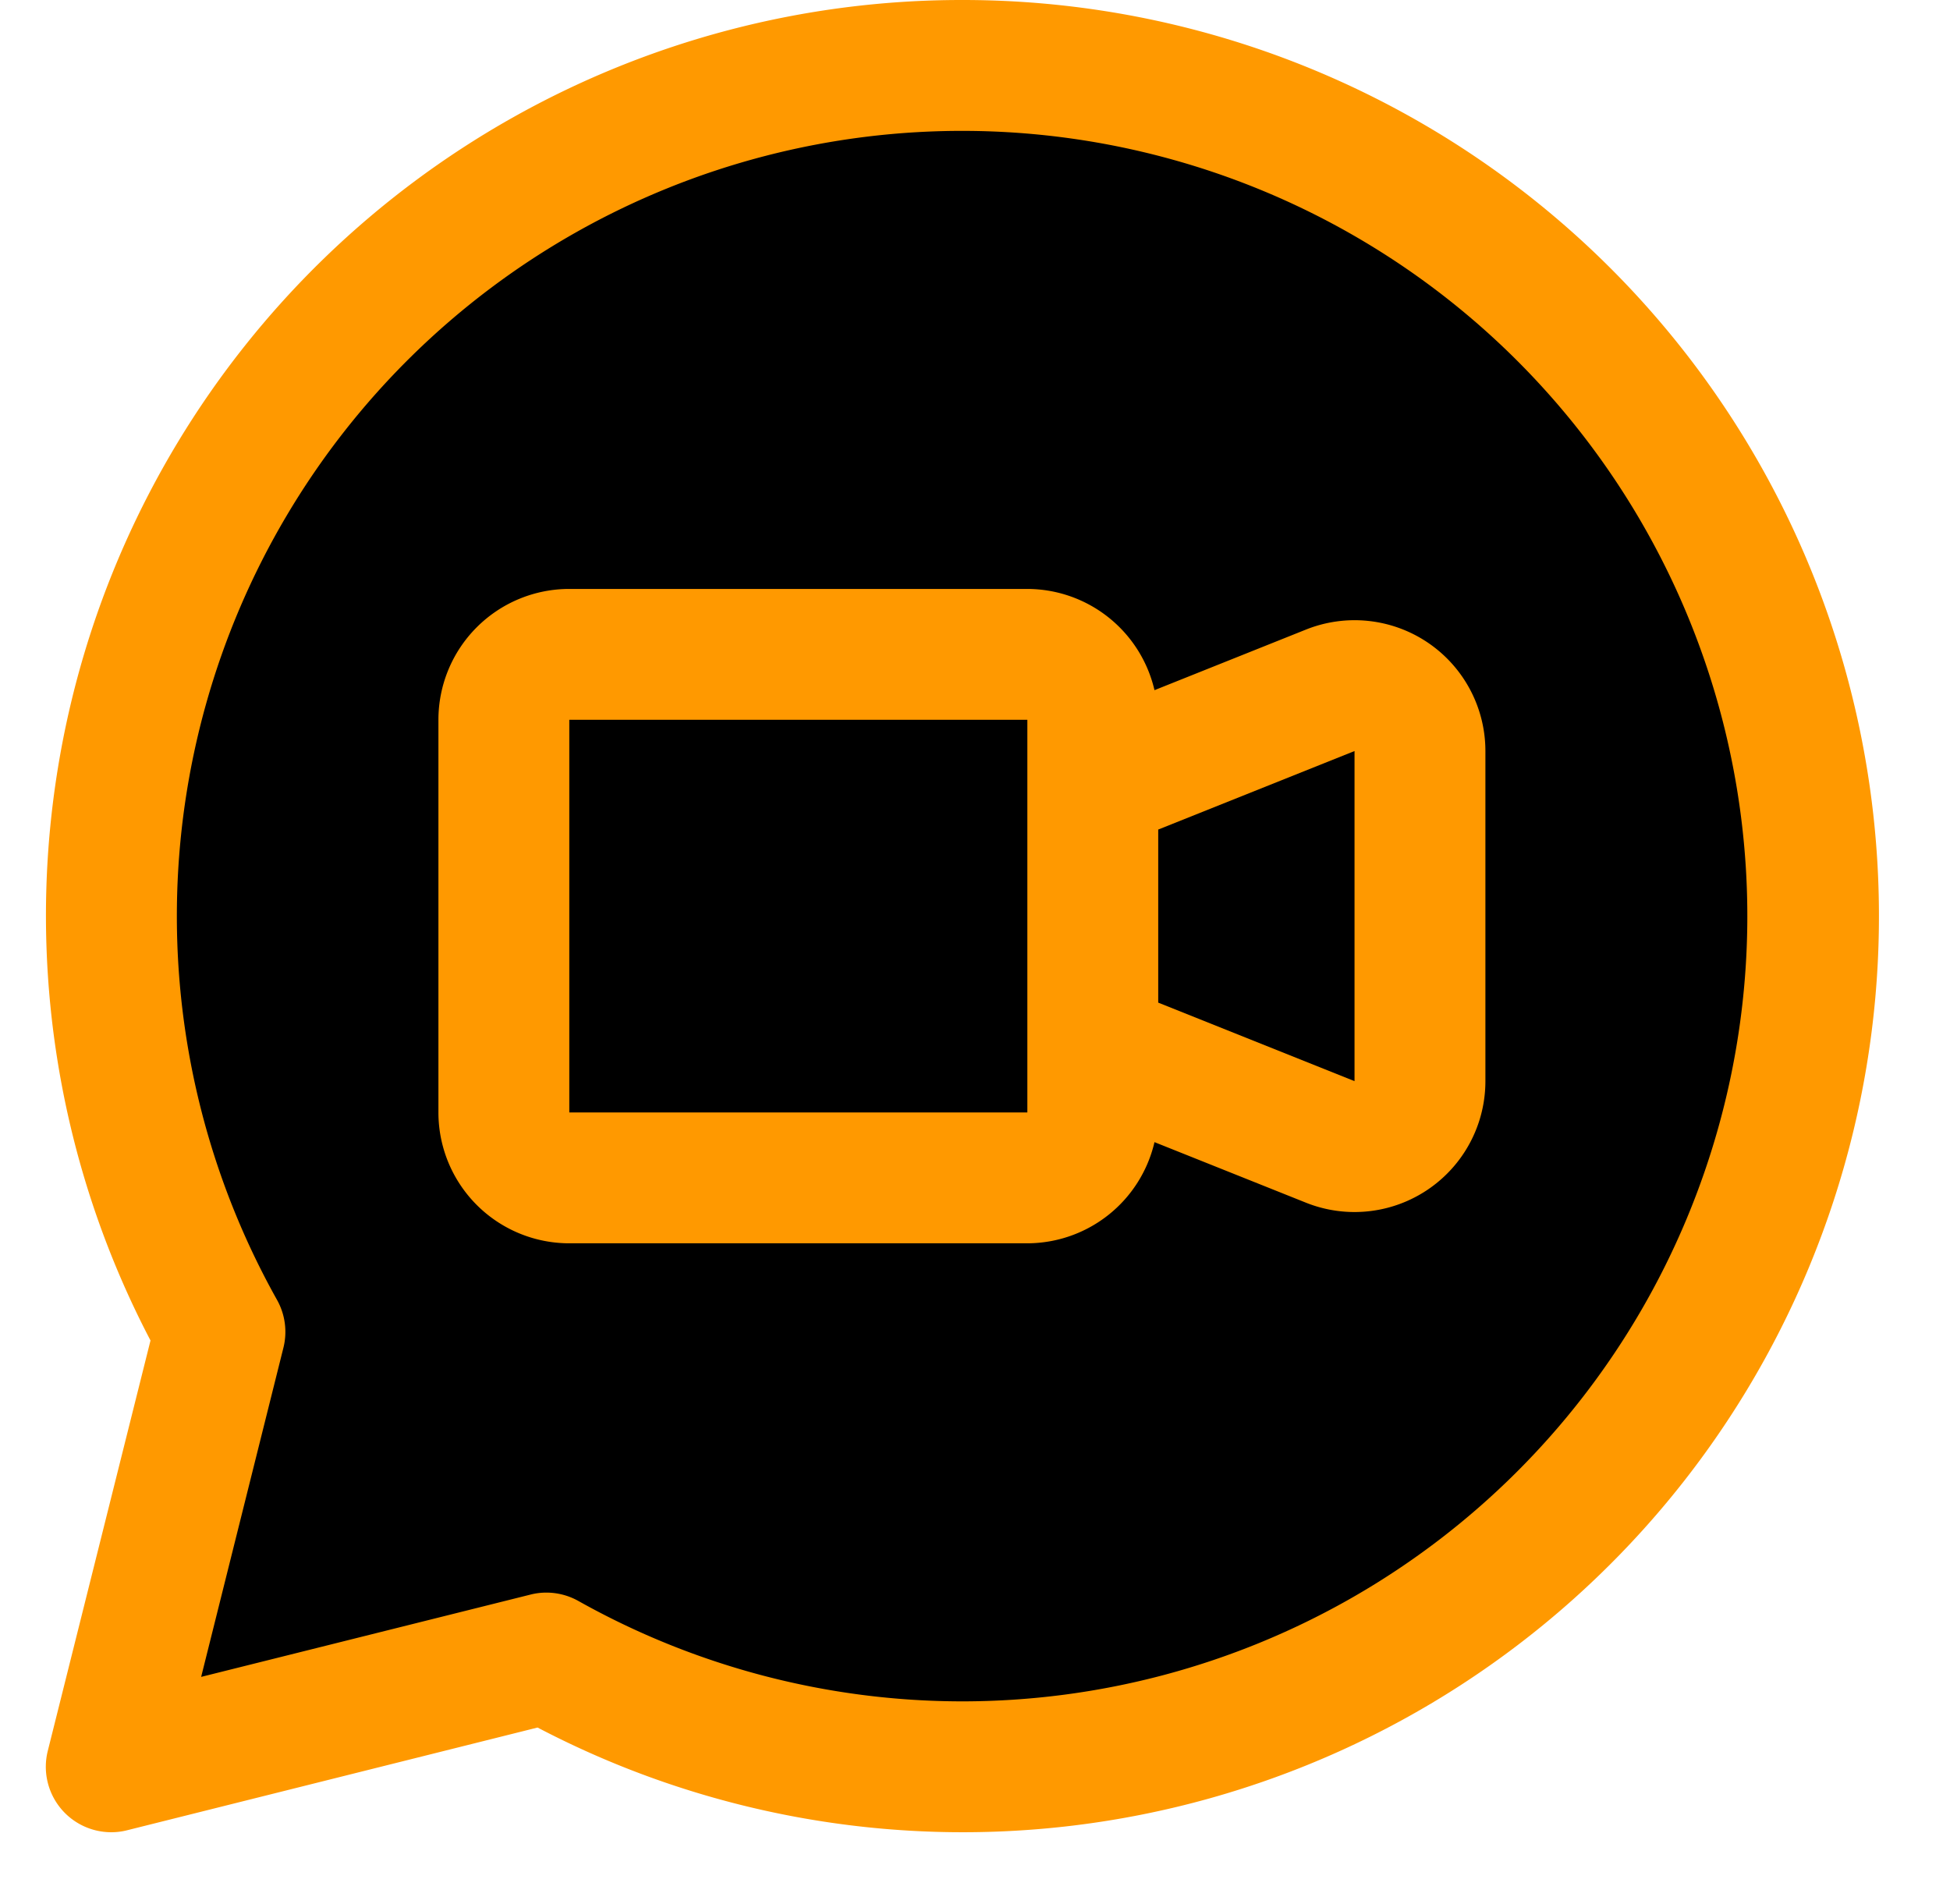
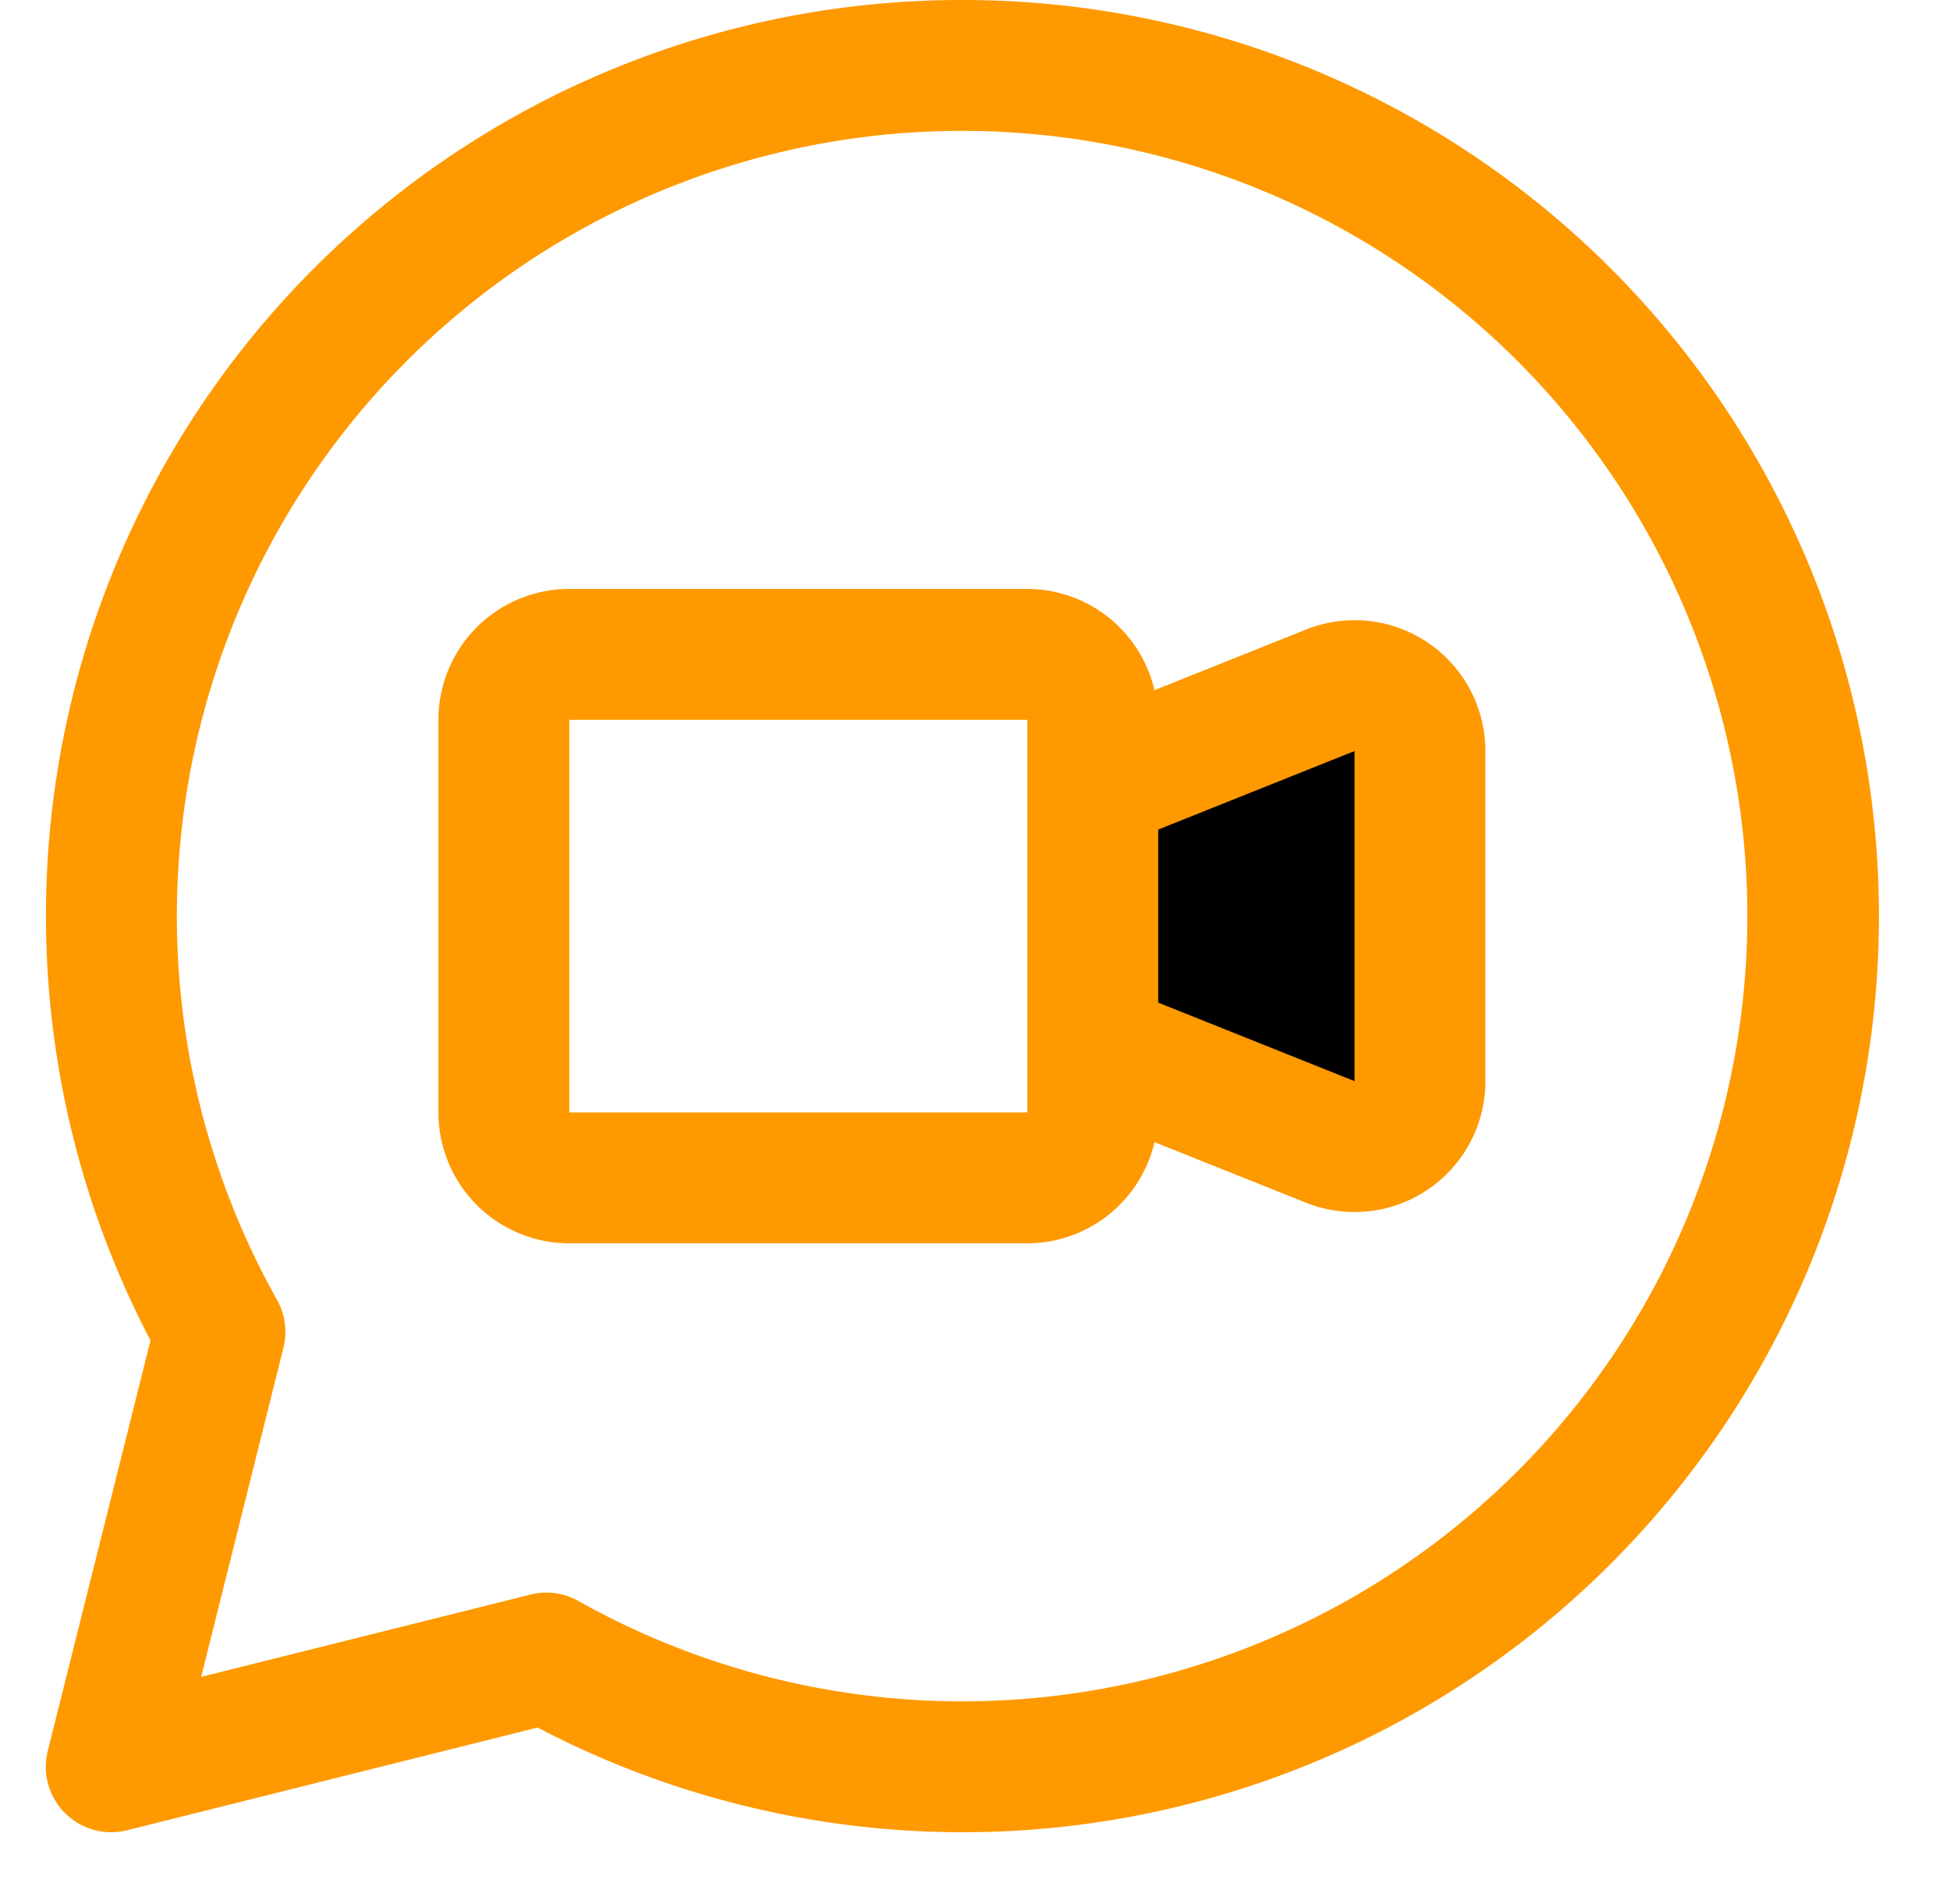
<svg xmlns="http://www.w3.org/2000/svg" data-name="Layer 40" fill="#000000" height="29.1" preserveAspectRatio="xMidYMid meet" version="1" viewBox="1.3 2.0 29.8 29.1" width="29.8" zoomAndPan="magnify">
  <g id="change1_1">
-     <path d="M16,3A12.992,12.992,0,0,0,4.662,22.35L3,29l6.65-1.662A13,13,0,1,0,16,3Z" fill="#000000" />
-   </g>
+     </g>
  <g id="change1_2">
-     <rect fill="#000000" height="8" rx="1" ry="1" width="9" x="9" y="12" />
-   </g>
+     </g>
  <g id="change1_3">
    <path d="M18,14l3.629-1.451A1,1,0,0,1,23,13.477v5.046a1,1,0,0,1-1.371.928L18,18V14Z" fill="#000000" />
  </g>
  <g id="change2_1">
    <path d="M16,2A13.992,13.992,0,0,0,3.6,22.485L2.03,28.758A1,1,0,0,0,3,30a0.974,0.974,0,0,0,.242-0.03L9.515,28.4A14,14,0,1,0,16,2Zm0,26a12,12,0,0,1-5.861-1.534,1,1,0,0,0-.489-0.128,0.974,0.974,0,0,0-.242.03L4.374,27.626l1.258-5.033a1,1,0,0,0-.1-0.731A12,12,0,1,1,16,28Z" fill="#ff9900" />
  </g>
  <g id="change2_2">
    <path d="M23.121,11.821a2,2,0,0,0-1.863-.2l-2.315.926A2,2,0,0,0,17,11H10a2,2,0,0,0-2,2v6a2,2,0,0,0,2,2h7a2,2,0,0,0,1.943-1.546l2.314,0.925A2,2,0,0,0,24,18.523V13.477A2,2,0,0,0,23.121,11.821ZM10,19V13h7l0,6H10Zm12-.478-3-1.2V14.677l3-1.2v5.046Z" fill="#ff9900" />
  </g>
</svg>